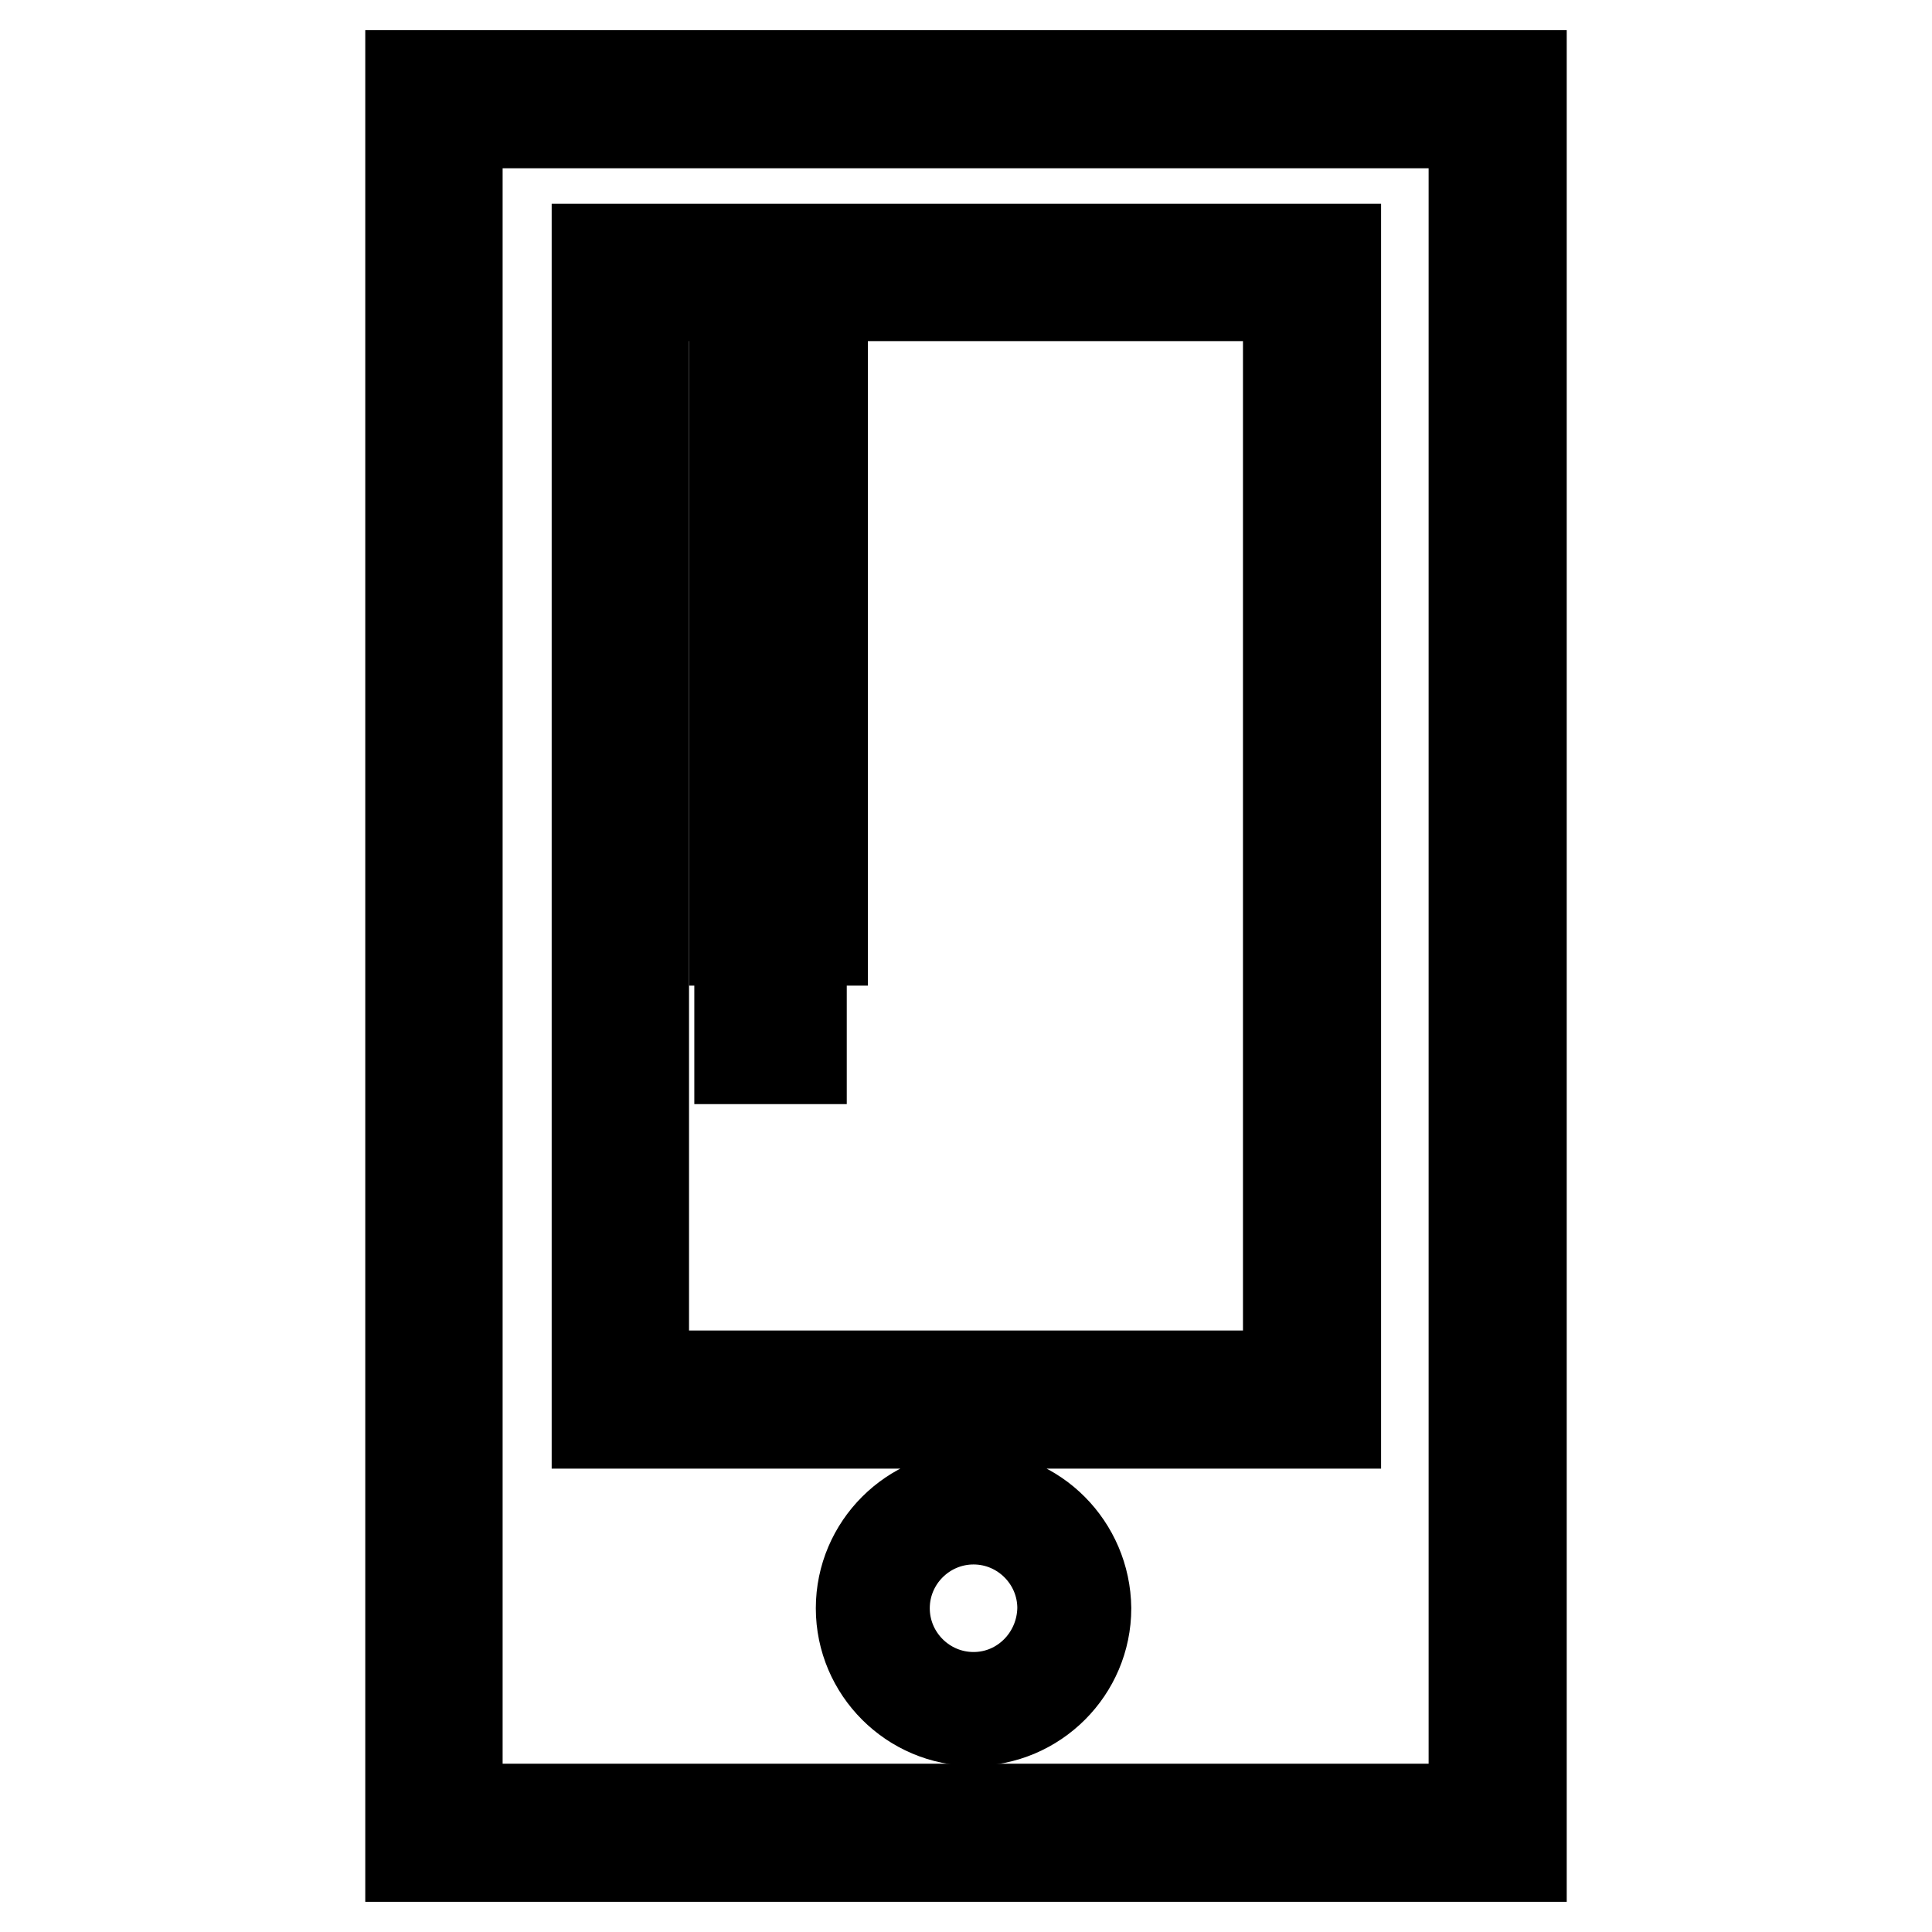
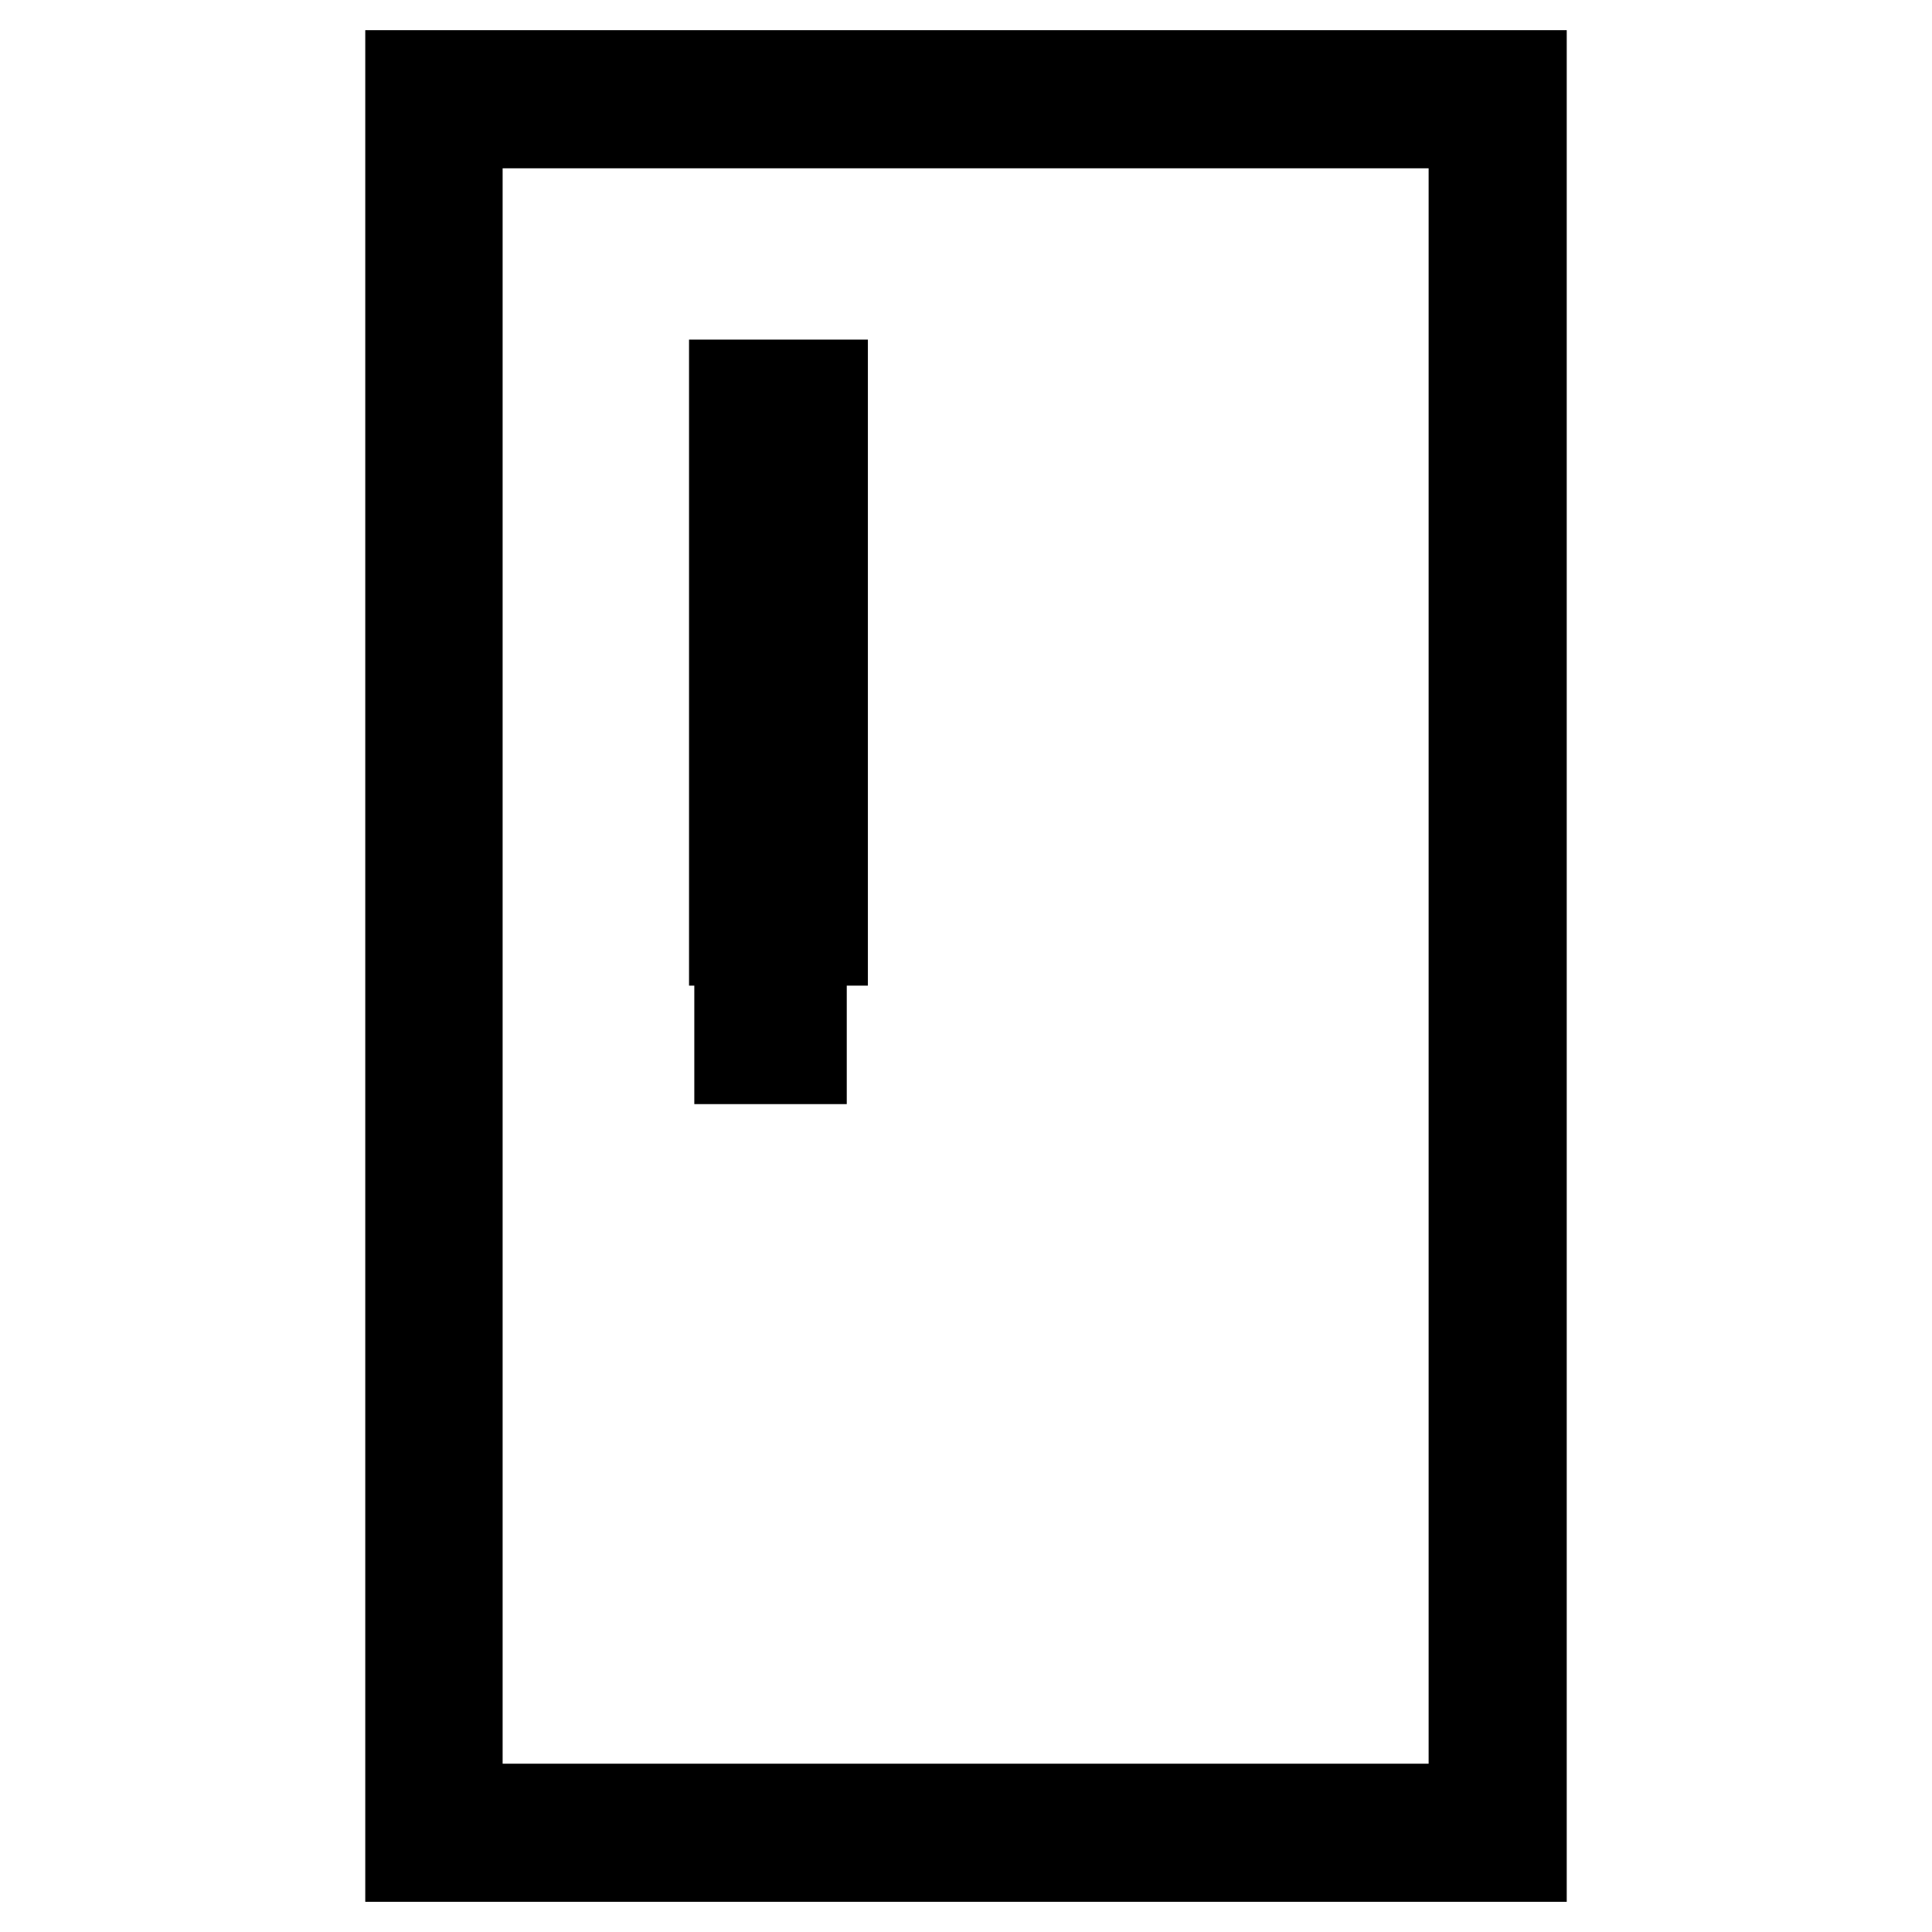
<svg xmlns="http://www.w3.org/2000/svg" version="1.1" x="0px" y="0px" viewBox="0 0 256 256" enable-background="new 0 0 256 256" xml:space="preserve">
  <g>
    <path stroke-width="12" fill-opacity="0" stroke="#000000" d="M54.4,10v236h147.2V10H54.4z M195.4,239.7H60.6V16.3h134.7V239.7L195.4,239.7z" />
-     <path stroke-width="12" fill-opacity="0" stroke="#000000" d="M176.9,33H79.1v155.6h97.9V33z M170.7,182.3H85.3V39.2h85.4V182.3z M129,198.2c-8.2,0-14.9,6.7-14.9,14.9 c0,8.2,6.7,14.9,14.9,14.9c8.2,0,14.9-6.7,14.9-14.9C143.8,204.9,137.2,198.2,129,198.2z M129,224.9c-6.5,0-11.8-5.3-11.8-11.8 c0-6.5,5.3-11.8,11.8-11.8c6.5,0,11.8,5.3,11.8,11.8C140.7,219.6,135.5,224.9,129,224.9z" />
    <path stroke-width="12" fill-opacity="0" stroke="#000000" d="M109,51H97.3v73.6H109V51z M105.9,121.5h-5.5V54.1h5.5V121.5z M98,140.3h8.2v-8.2H98V140.3z M99.6,133.6 h5.1v5.1h-5.1V133.6z" />
  </g>
</svg>